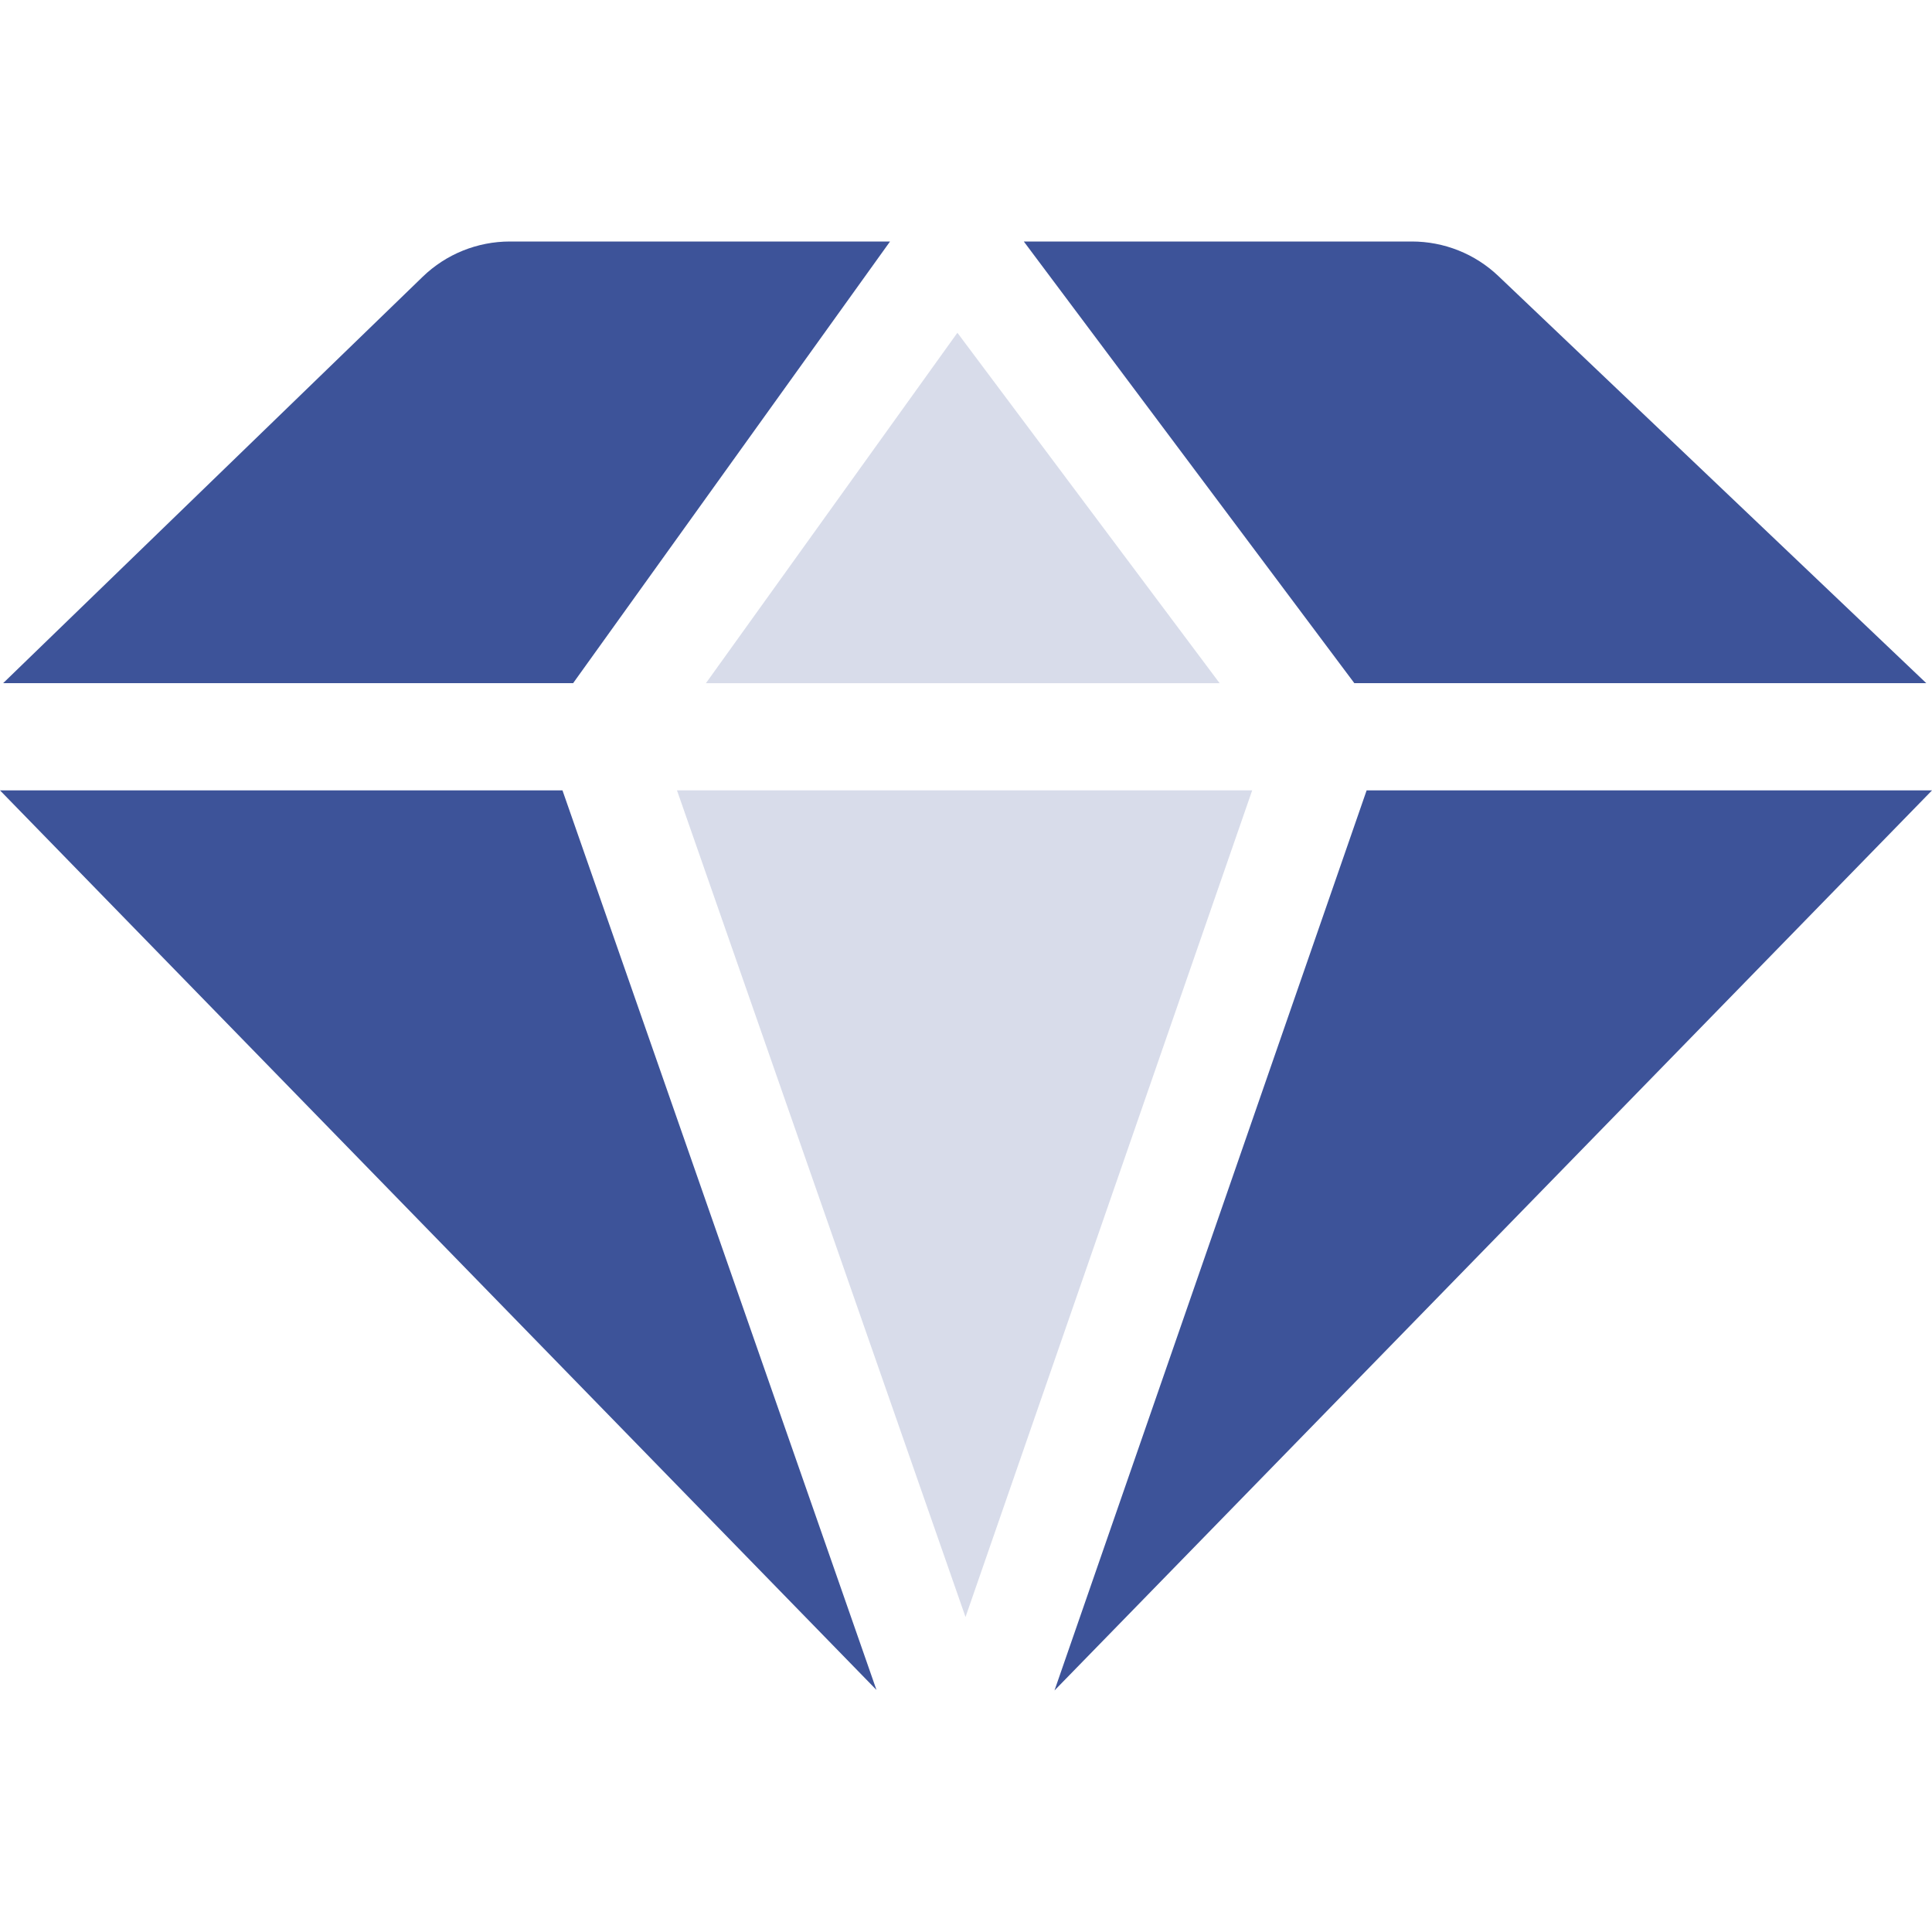
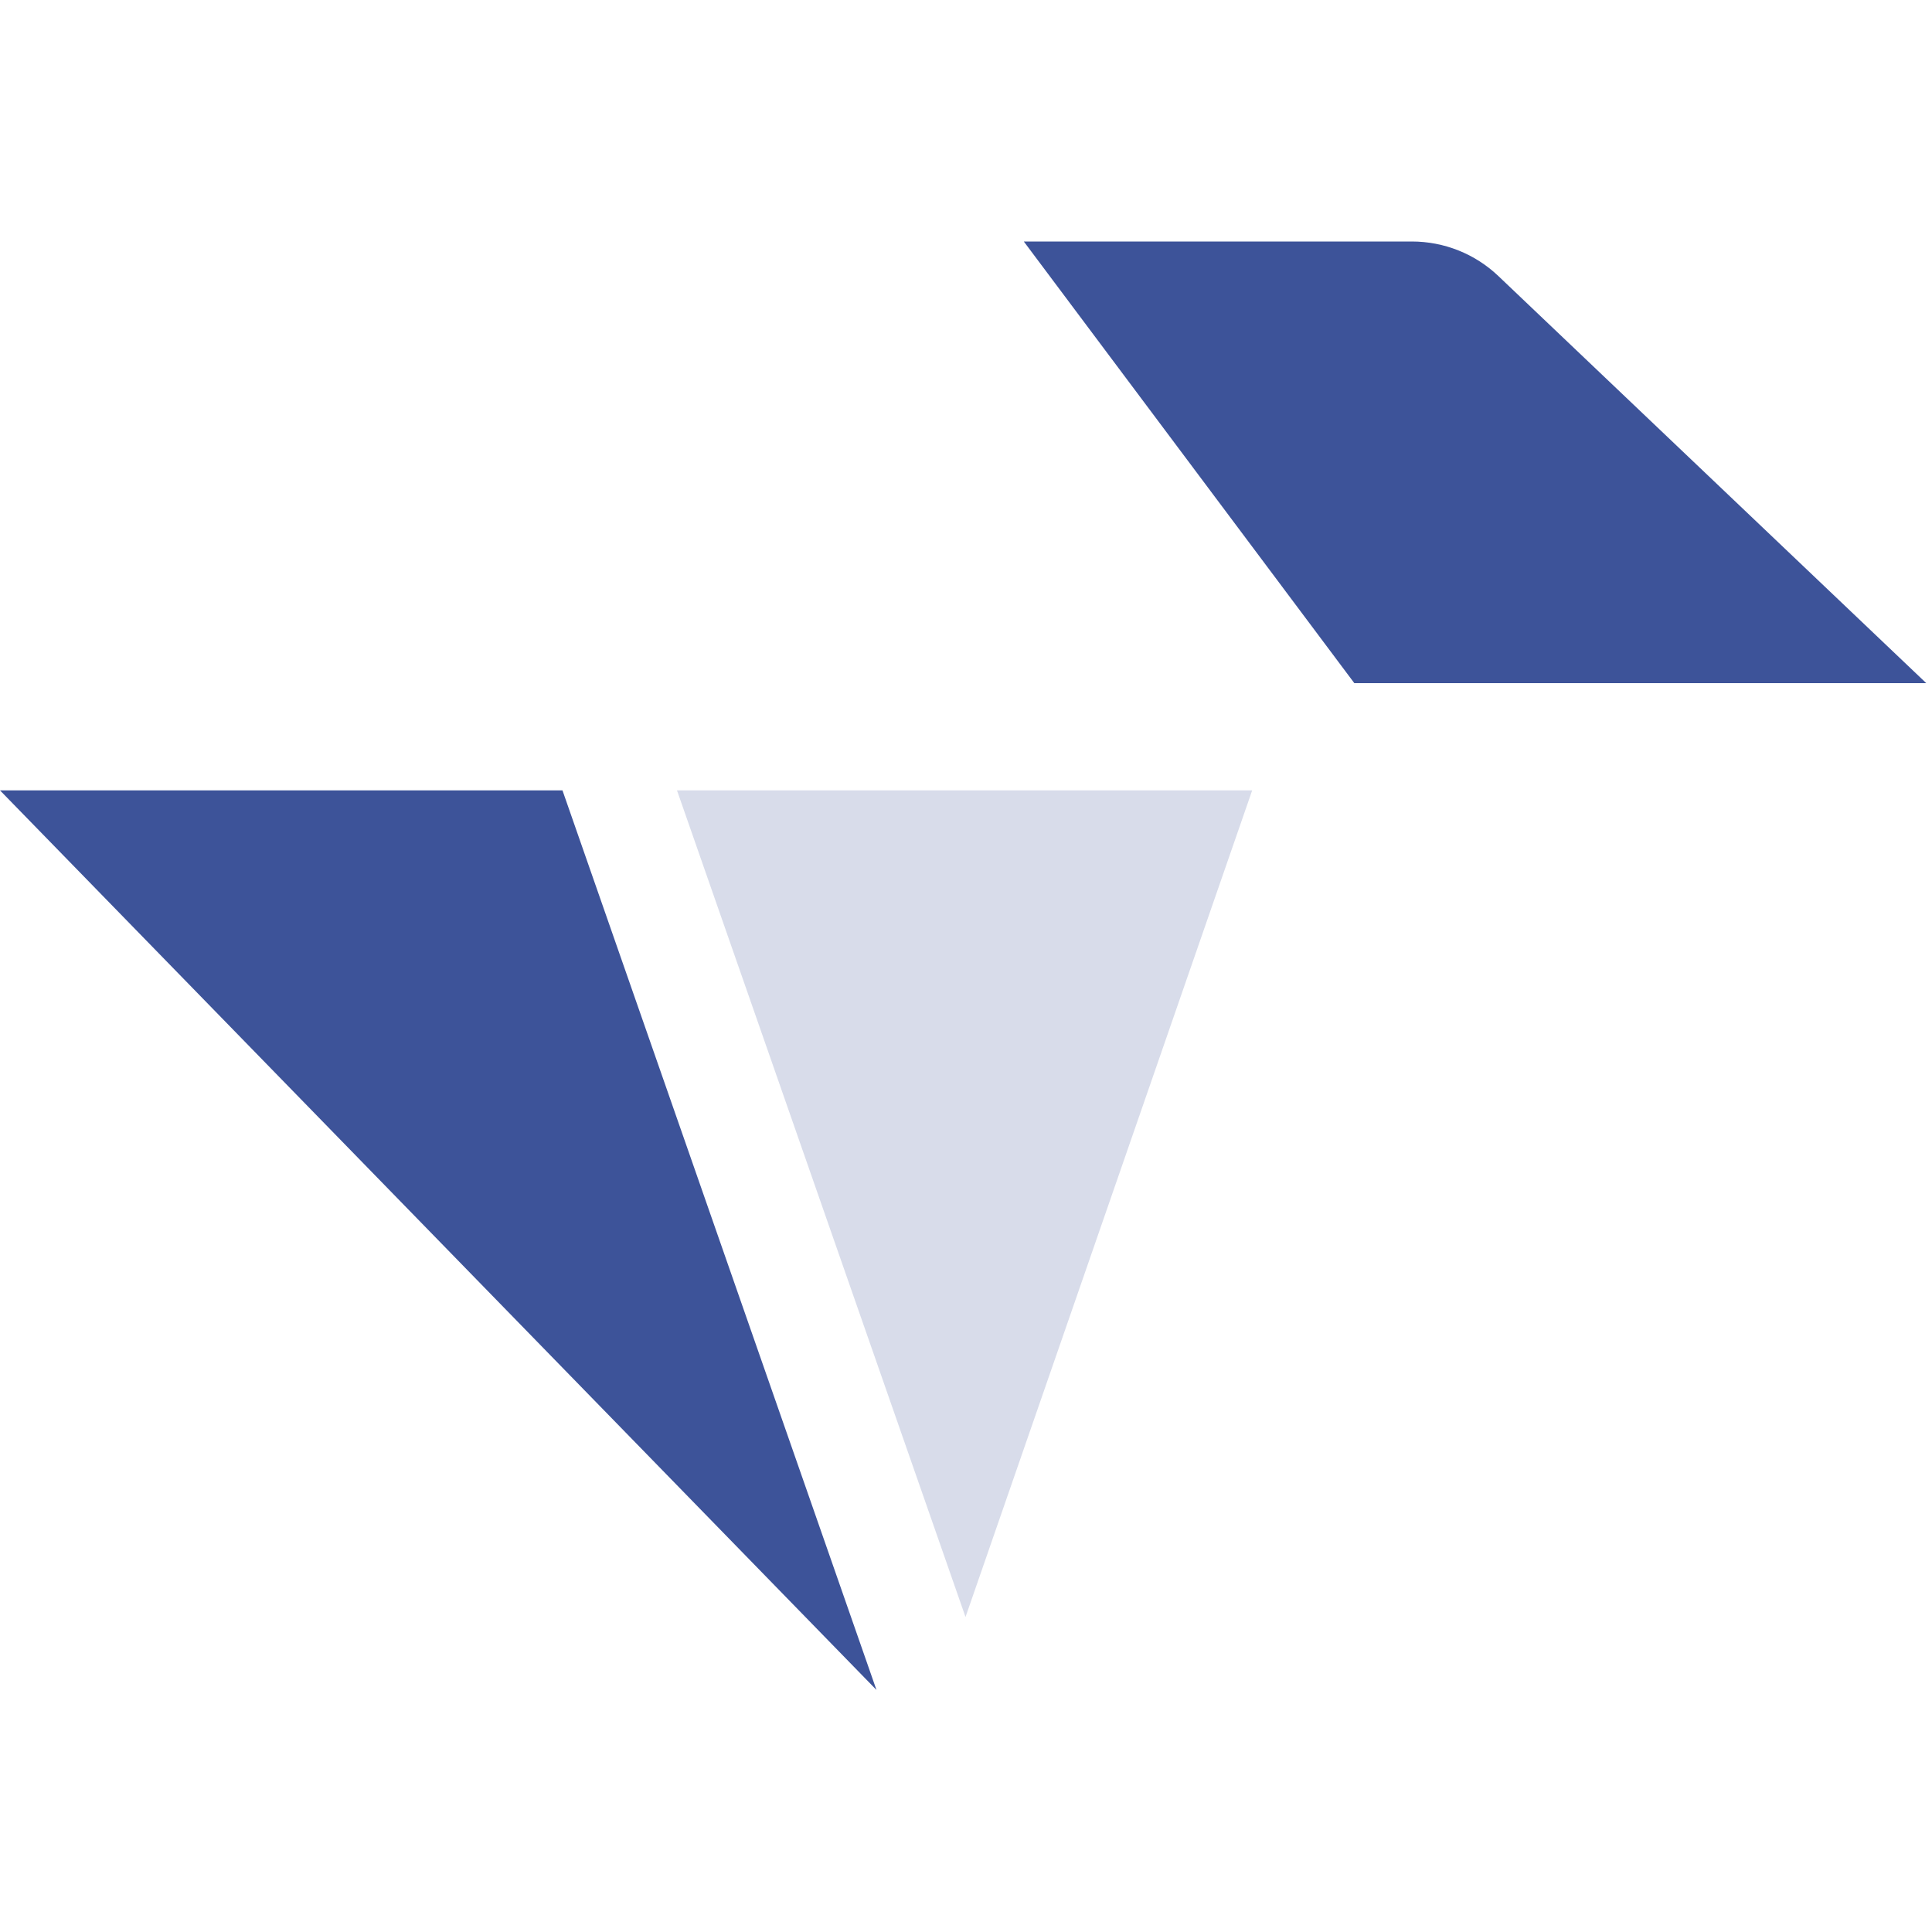
<svg xmlns="http://www.w3.org/2000/svg" width="88" height="88" viewBox="0 0 88 88" fill="none">
  <g clip-path="url(#clip0_316_8348)">
    <path d="M39.922 76.975L25.62 36.001H0L39.922 76.975Z" fill="#3D5399" />
    <path d="M57.035 36.001H30.836L43.978 73.653L57.035 36.001Z" fill="#3D5399" fill-opacity="0.2" />
-     <path d="M32.154 31.118H55.552L43.608 15.157L32.154 31.118Z" fill="#3D5399" fill-opacity="0.2" />
    <path d="M61.688 31.117H87.739L68.244 12.569C67.186 11.562 65.775 11 64.308 11H46.633L61.688 31.117Z" fill="#3D5399" />
-     <path d="M26.105 31.117L40.54 11H23.227C21.742 11 20.316 11.576 19.254 12.605L0.143 31.117H26.105Z" fill="#3D5399" />
-     <path d="M62.248 36.001L48.031 76.998L88.001 36.001H62.248Z" fill="#3D5399" />
  </g>
  <defs>
    <clipPath id="clip0_316_8348">
      <rect width="88" height="88" fill="white" />
    </clipPath>
  </defs>
</svg>